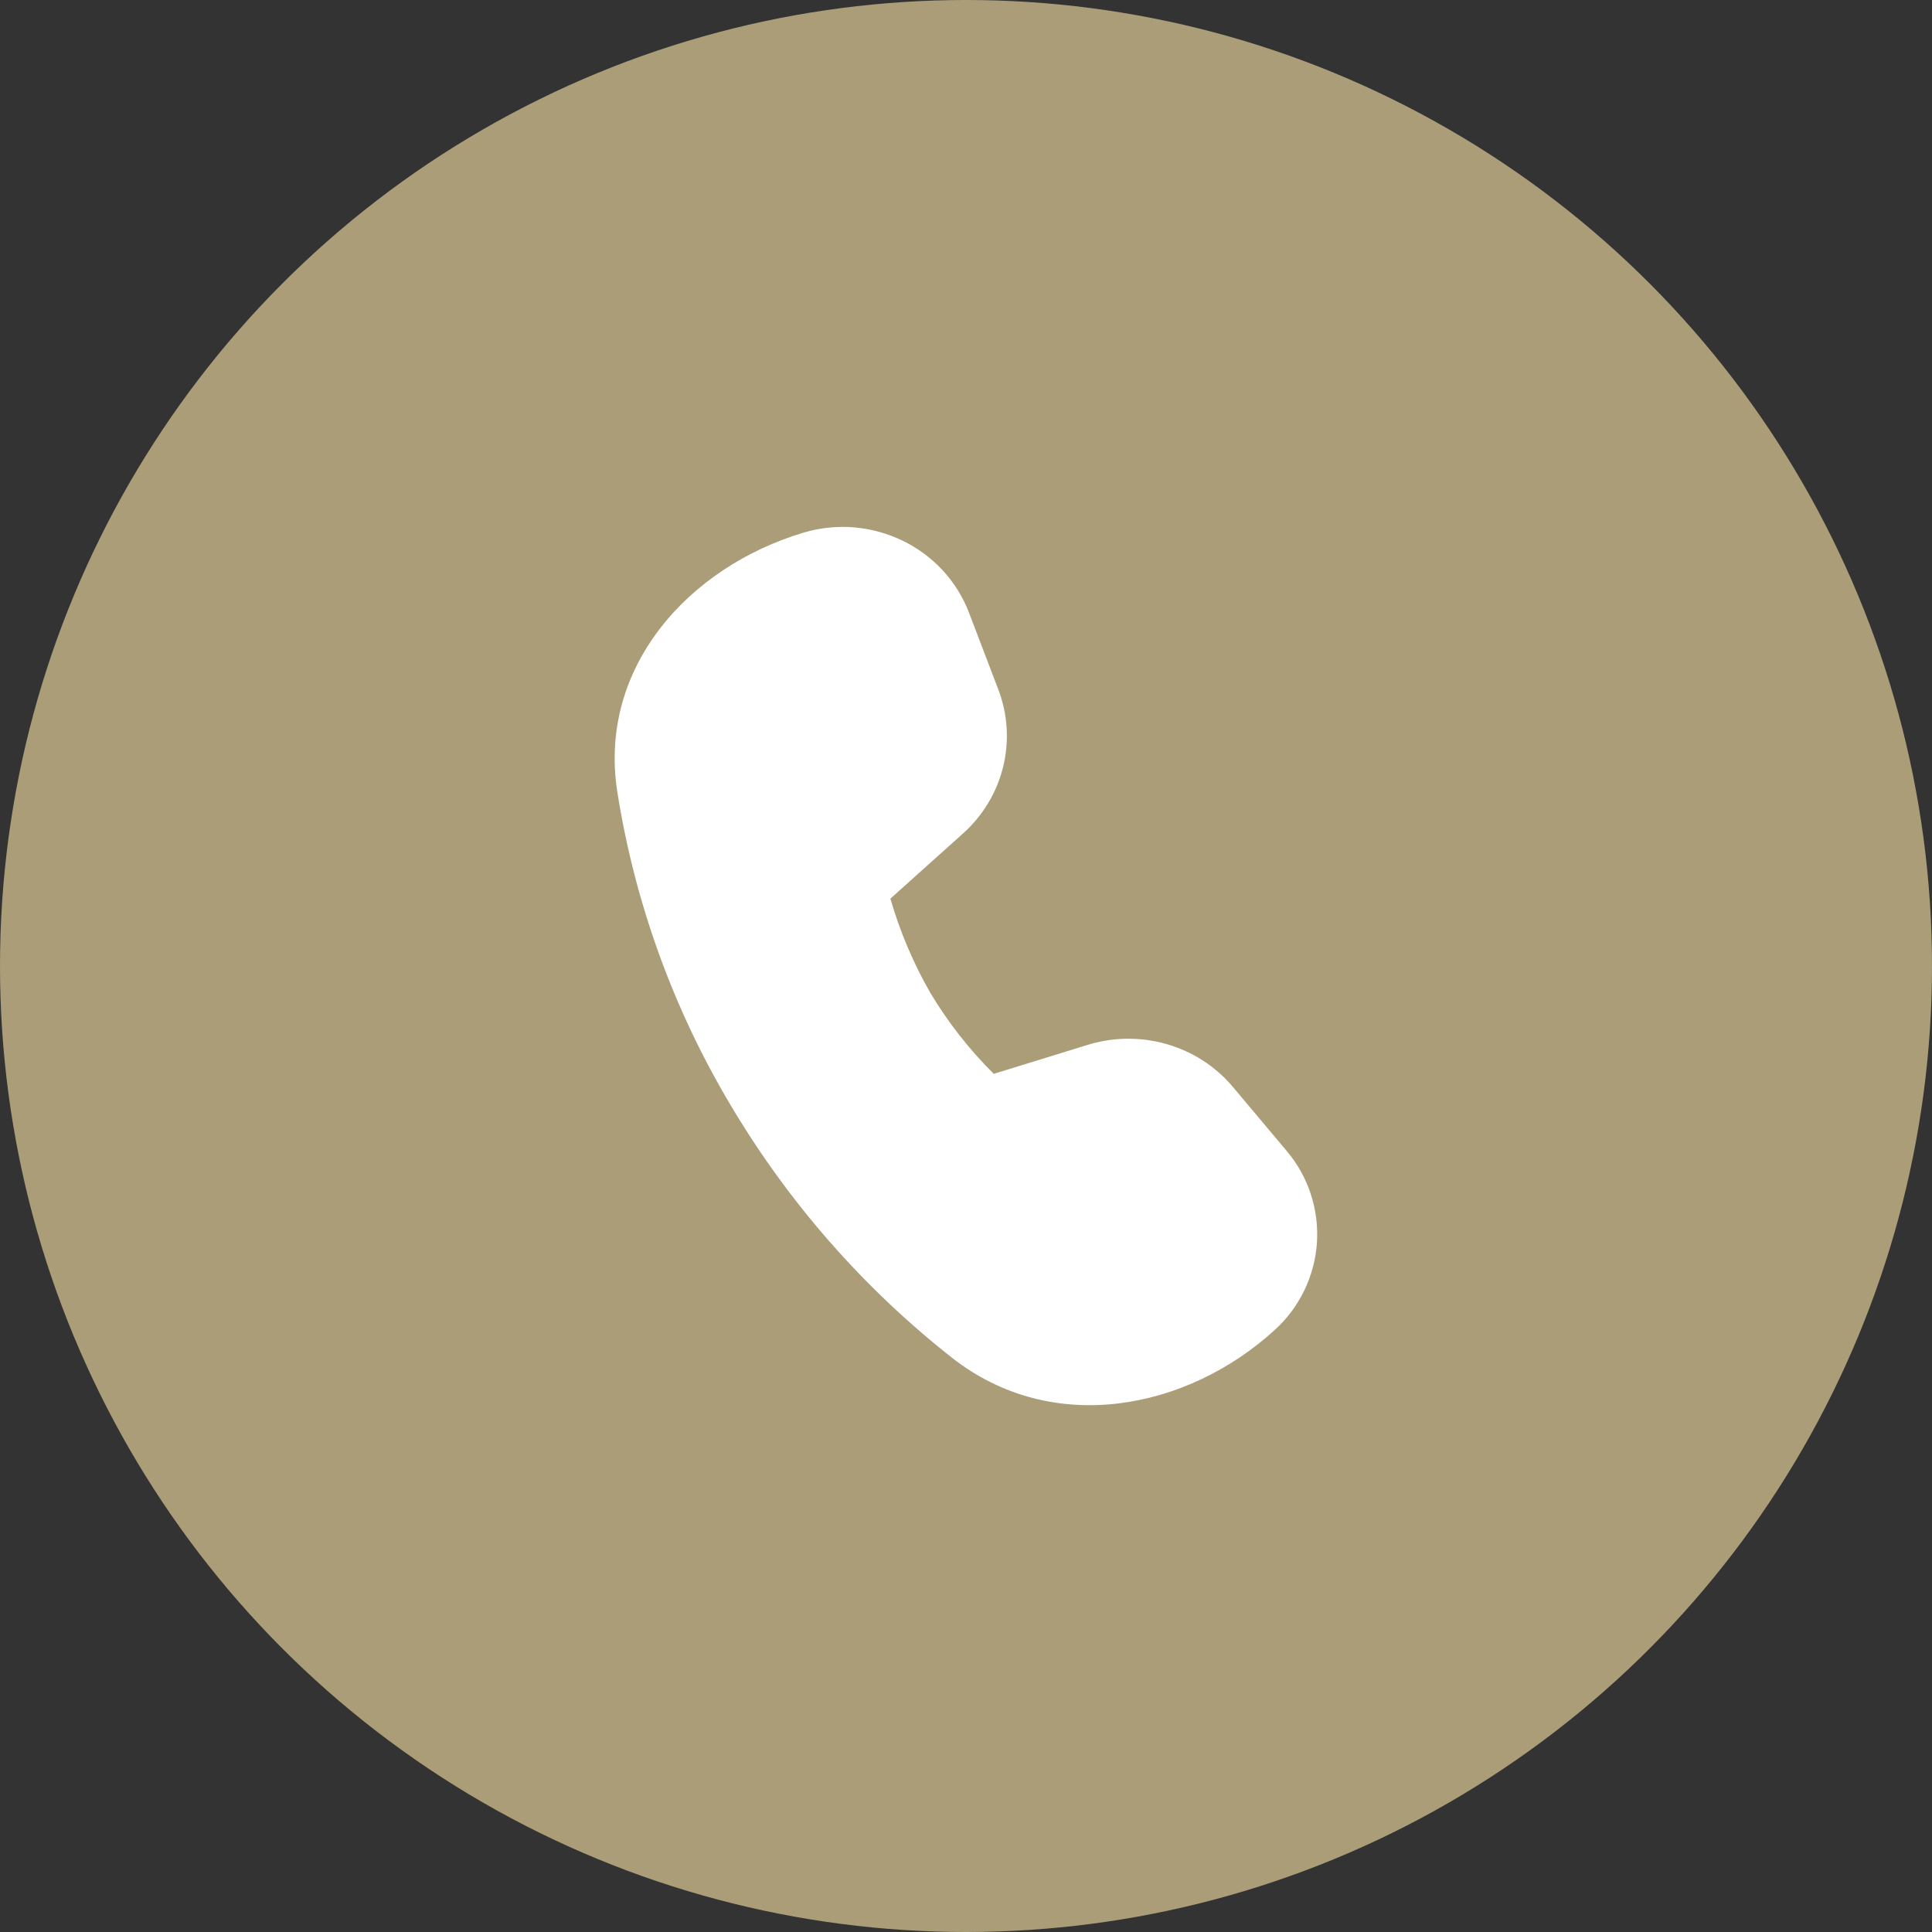
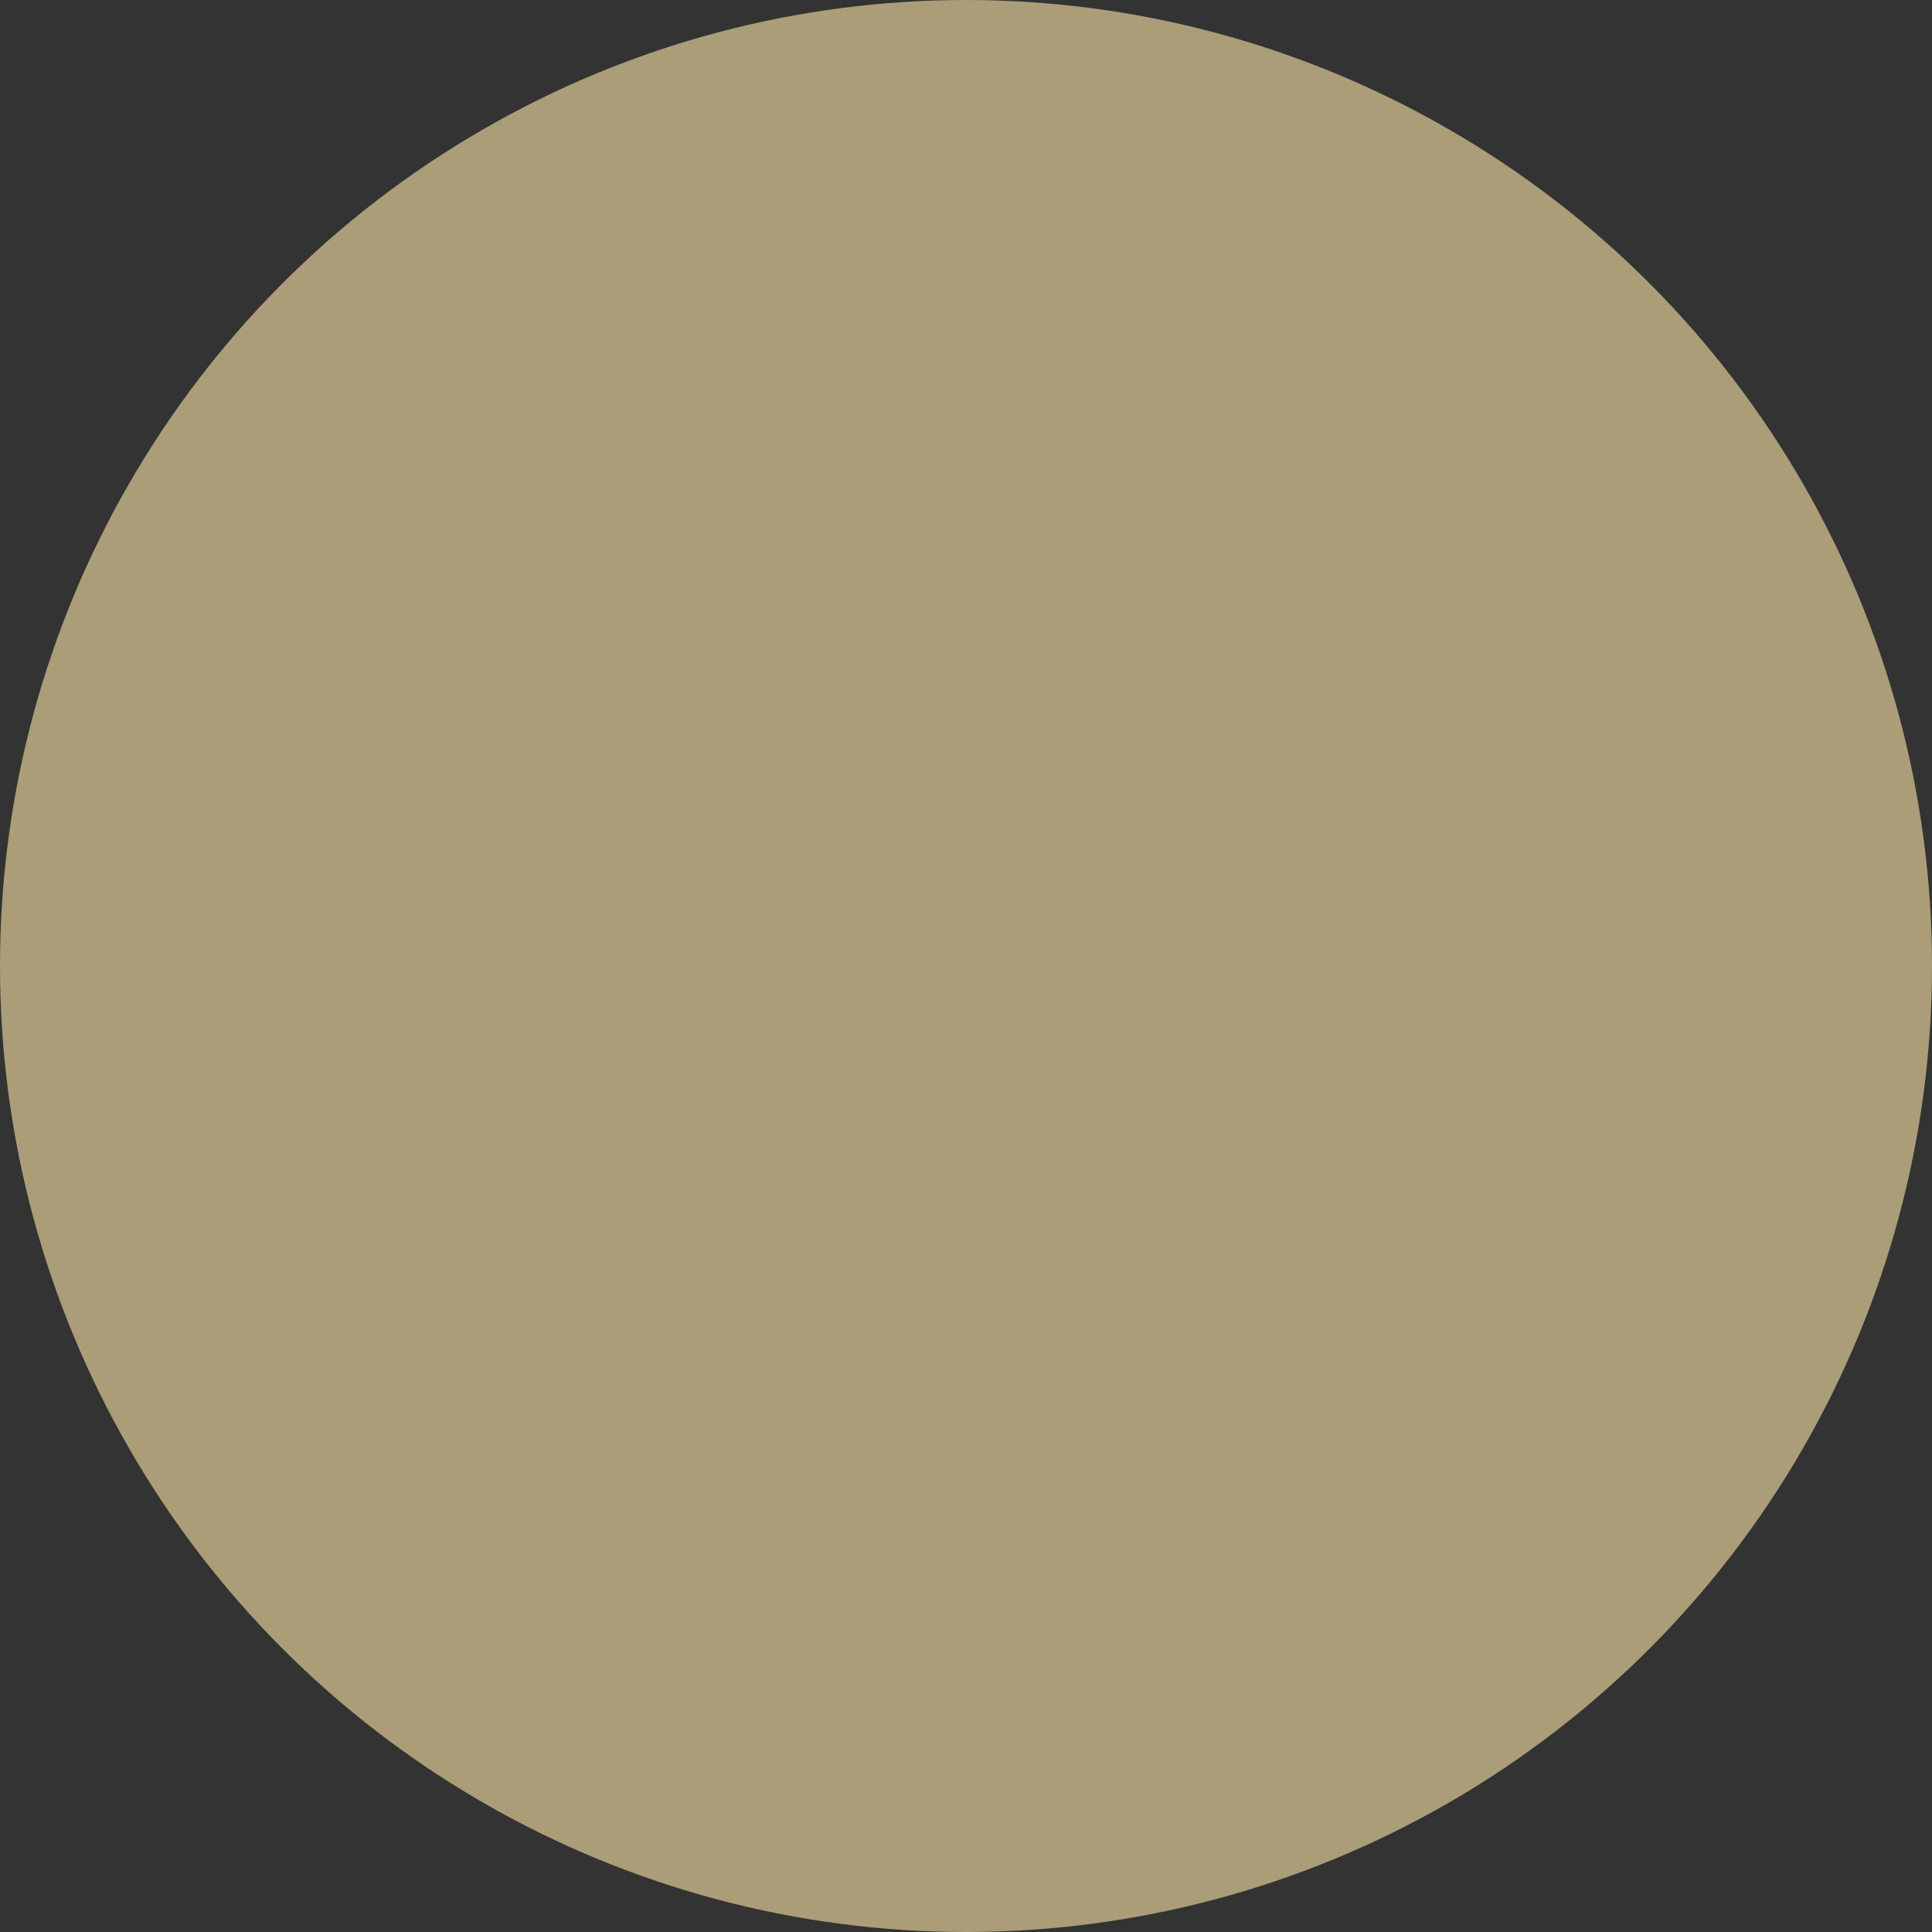
<svg xmlns="http://www.w3.org/2000/svg" width="22" height="22" viewBox="0 0 22 22" fill="none">
  <rect x="0" y="0" width="22" height="22" fill="#333333" stroke="none" />
  <circle cx="11" cy="11" r="11" fill="#AA9D78" />
-   <path d="M10.966 9.491L10.139 10.233C10.247 10.607 10.4 10.968 10.594 11.306C10.795 11.642 11.038 11.952 11.316 12.228L12.386 11.898C12.986 11.713 13.642 11.903 14.04 12.378L14.65 13.104C14.898 13.395 15.021 13.772 14.996 14.153C14.97 14.534 14.797 14.89 14.514 15.146C13.518 16.054 11.986 16.361 10.839 15.46C9.831 14.666 8.978 13.693 8.323 12.59C7.667 11.492 7.228 10.278 7.029 9.014C6.809 7.592 7.85 6.454 9.148 6.066C9.922 5.834 10.748 6.232 11.033 6.974L11.367 7.849C11.588 8.425 11.43 9.075 10.966 9.491Z" fill="white" />
</svg>